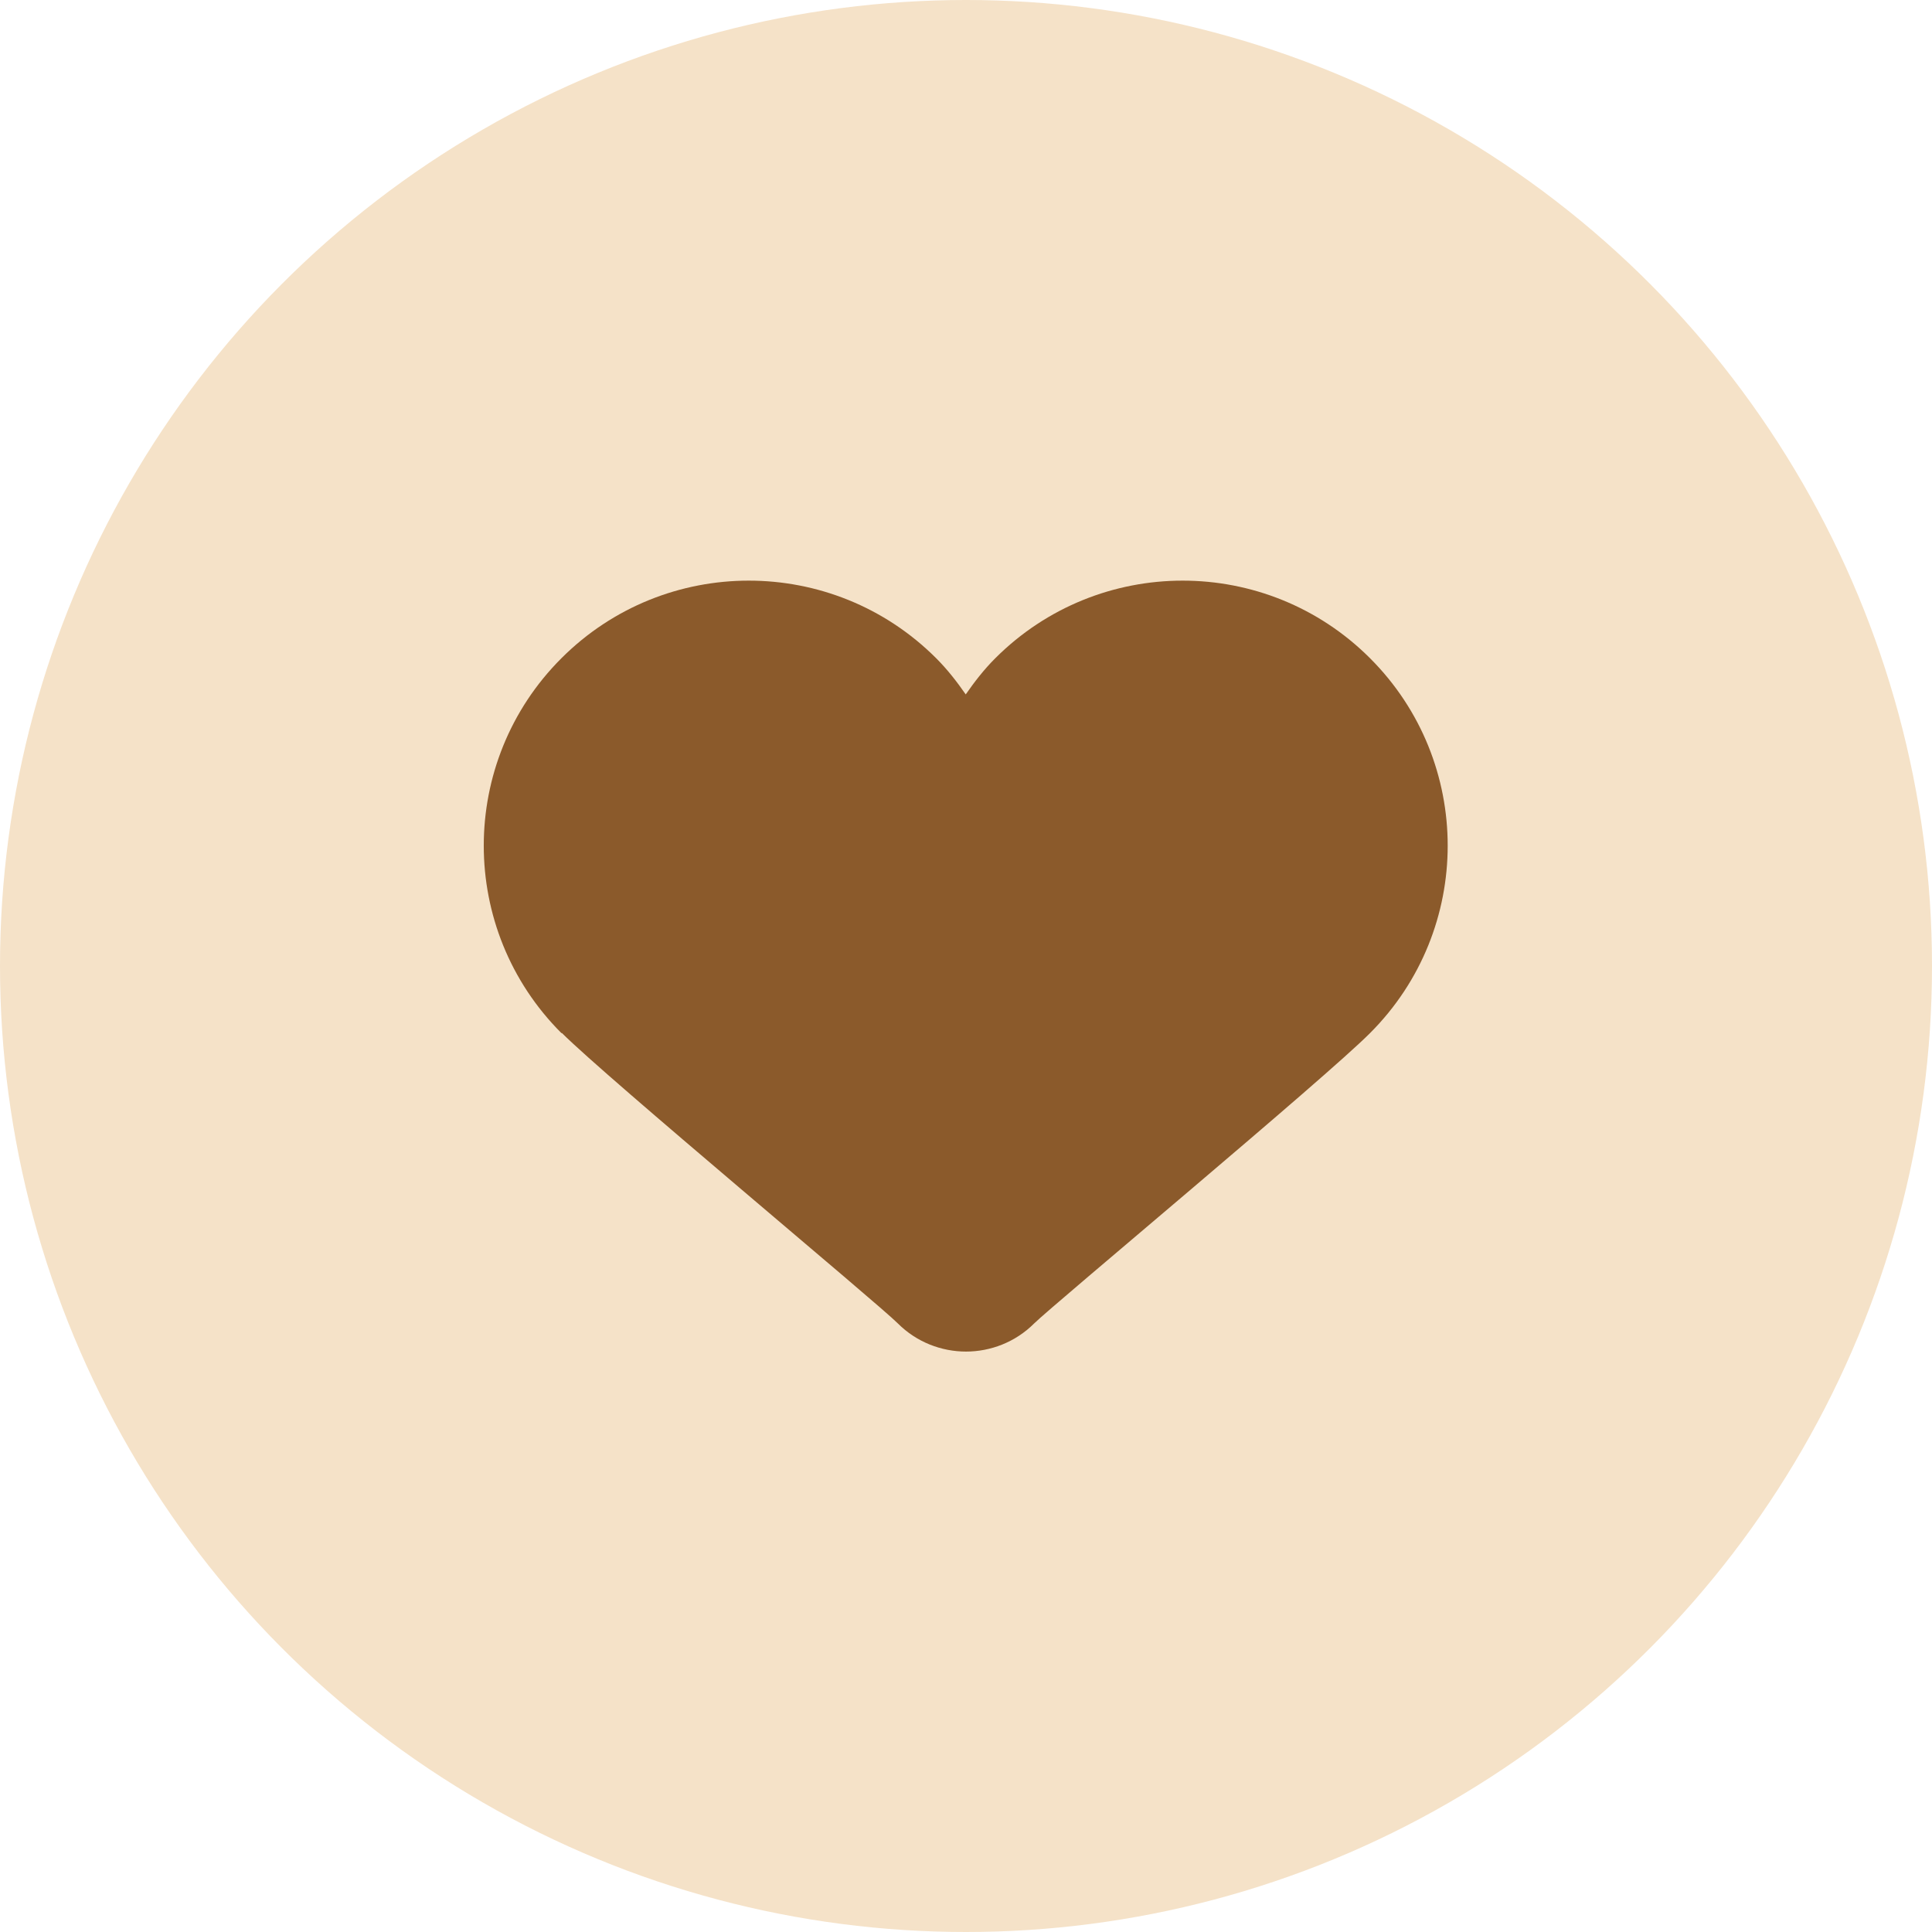
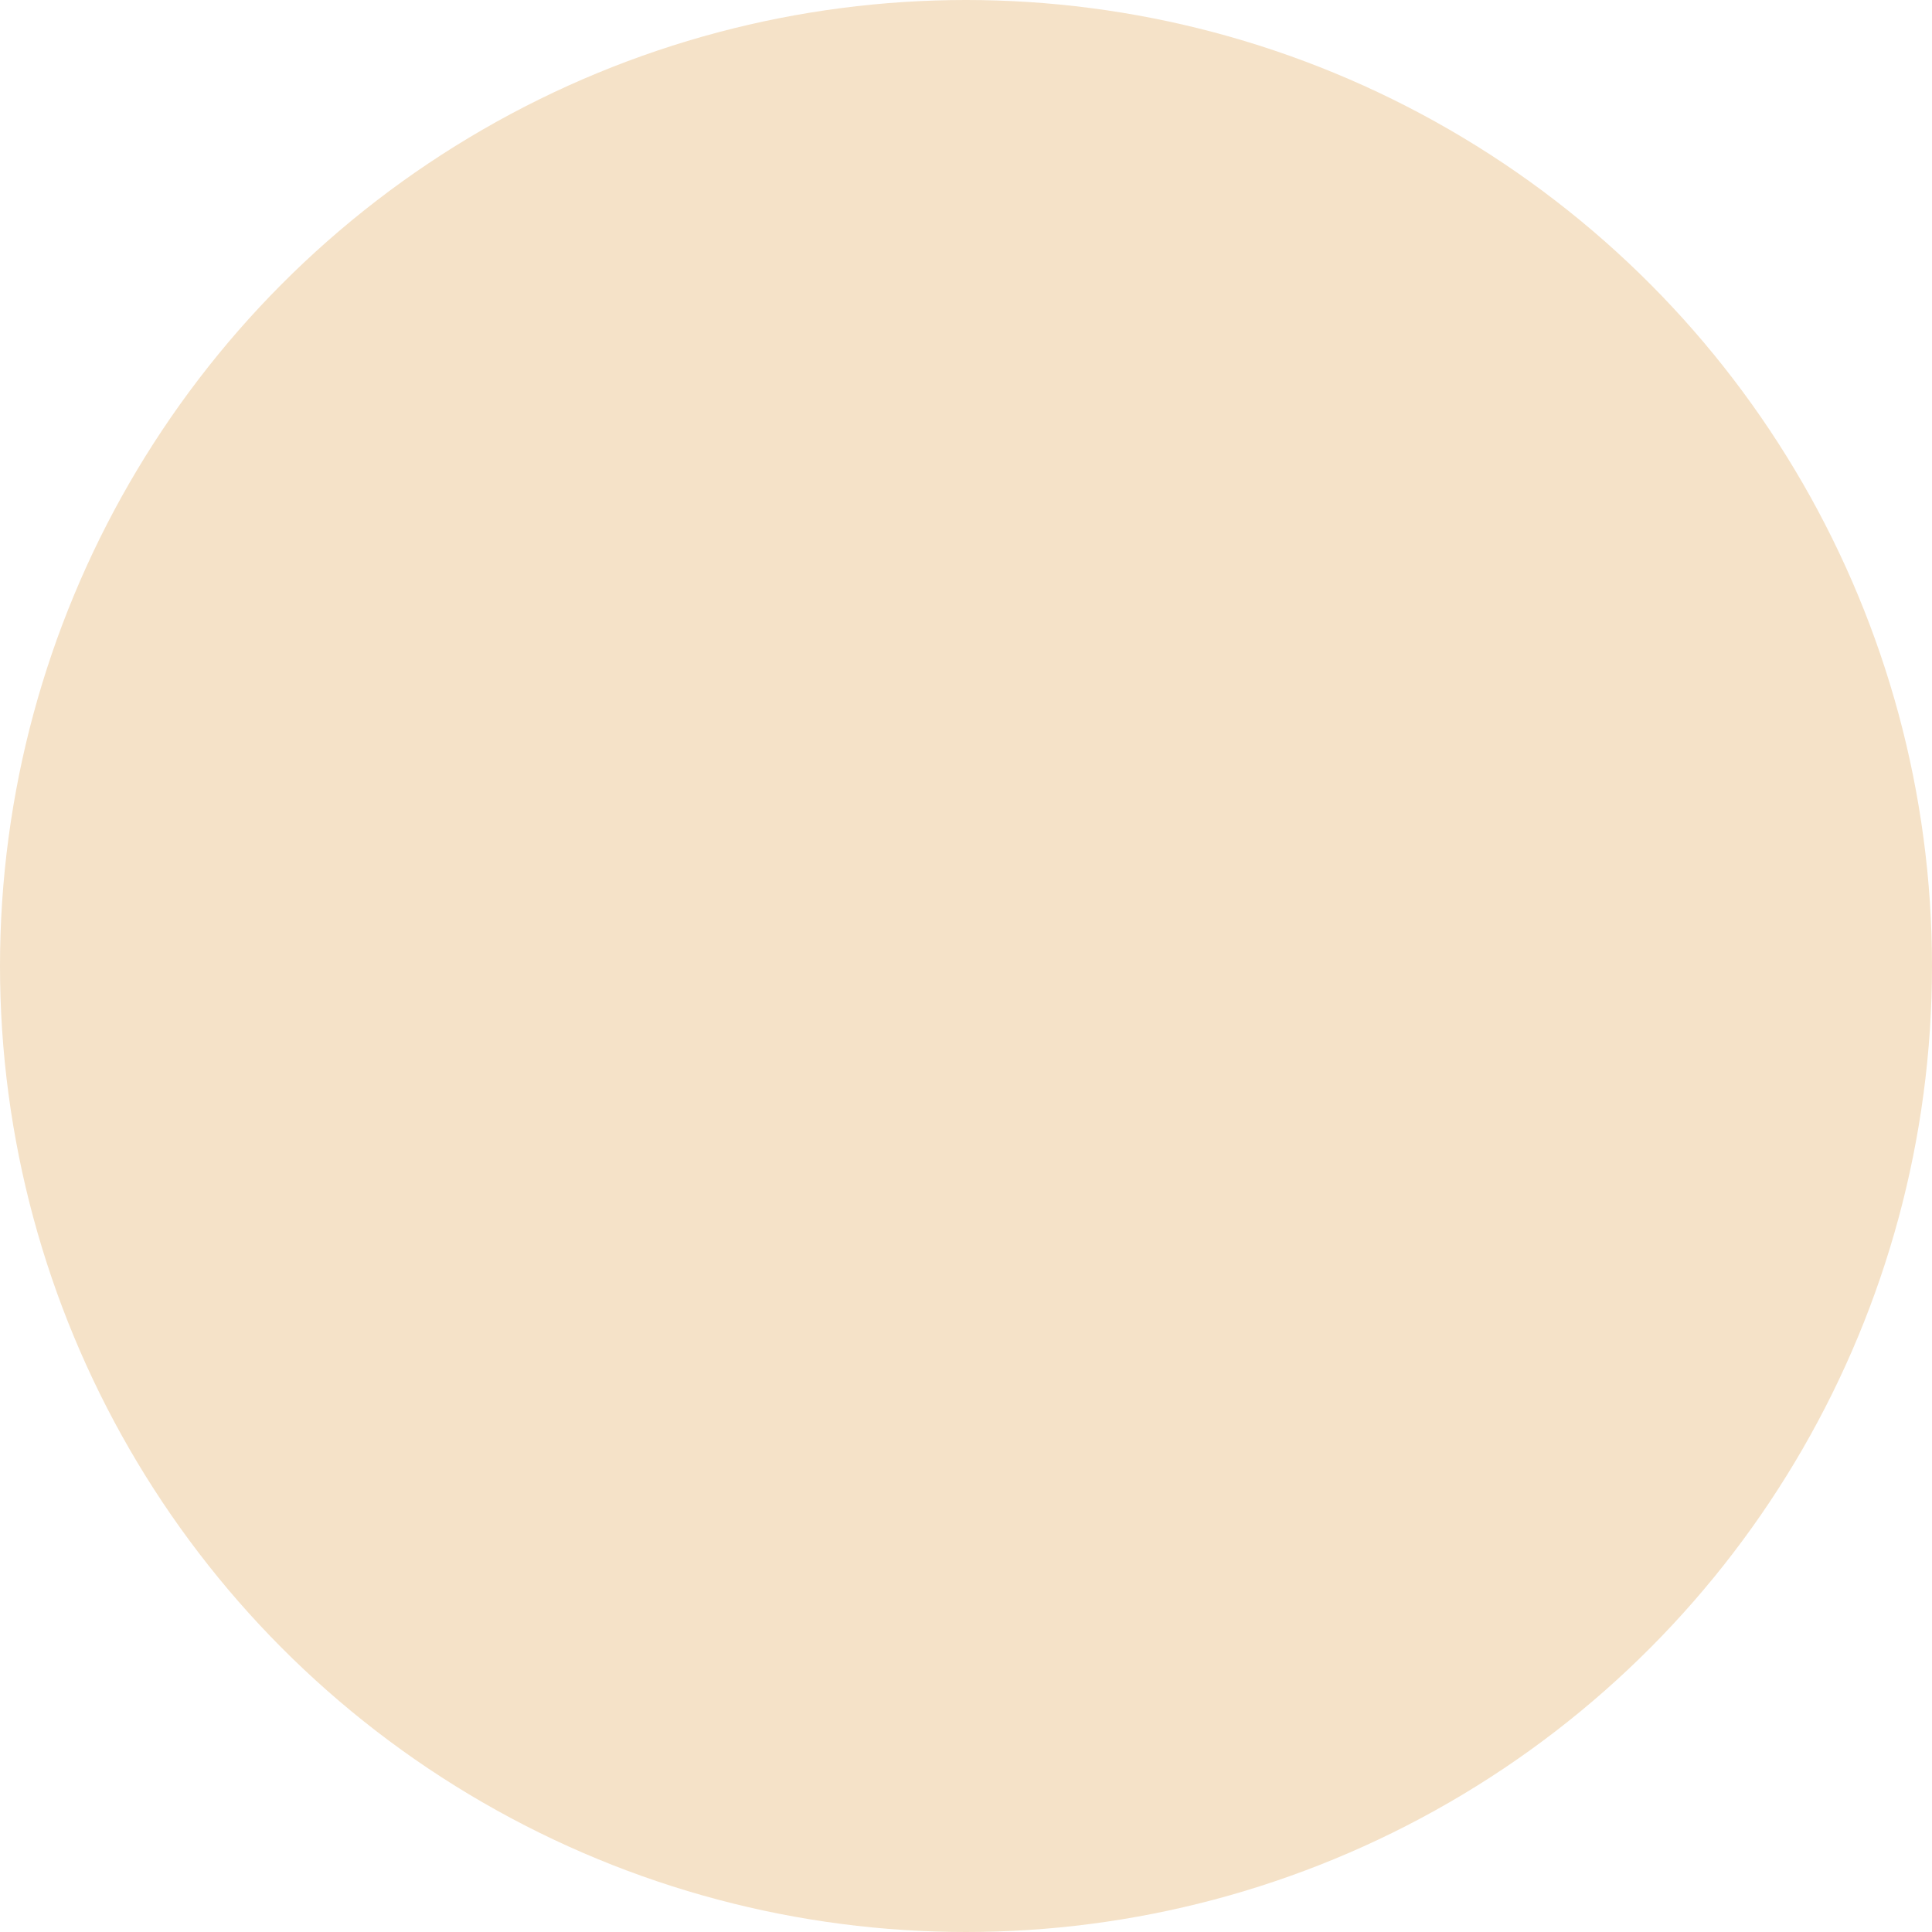
<svg xmlns="http://www.w3.org/2000/svg" id="Capa_1" data-name="Capa 1" viewBox="0 0 70 70">
  <defs>
    <style>      .cls-1 {        fill: #8b5a2b;      }      .cls-2 {        fill: #f5e2c8;      }    </style>
  </defs>
  <circle class="cls-2" cx="35" cy="35" r="35" />
-   <path class="cls-1" d="M20.36,37.43c1.63,1.63,11.49,9.83,12.17,10.52.68.68,1.58,1.02,2.47,1.02s1.79-.34,2.47-1.02c.69-.68,10.55-8.89,12.17-10.52,3.75-3.75,3.75-9.83,0-13.58-3.75-3.75-9.83-3.75-13.58,0-.41.41-.75.85-1.07,1.31-.32-.46-.66-.9-1.07-1.31-3.75-3.75-9.83-3.75-13.58,0-3.75,3.75-3.75,9.83,0,13.58Z" />
</svg>